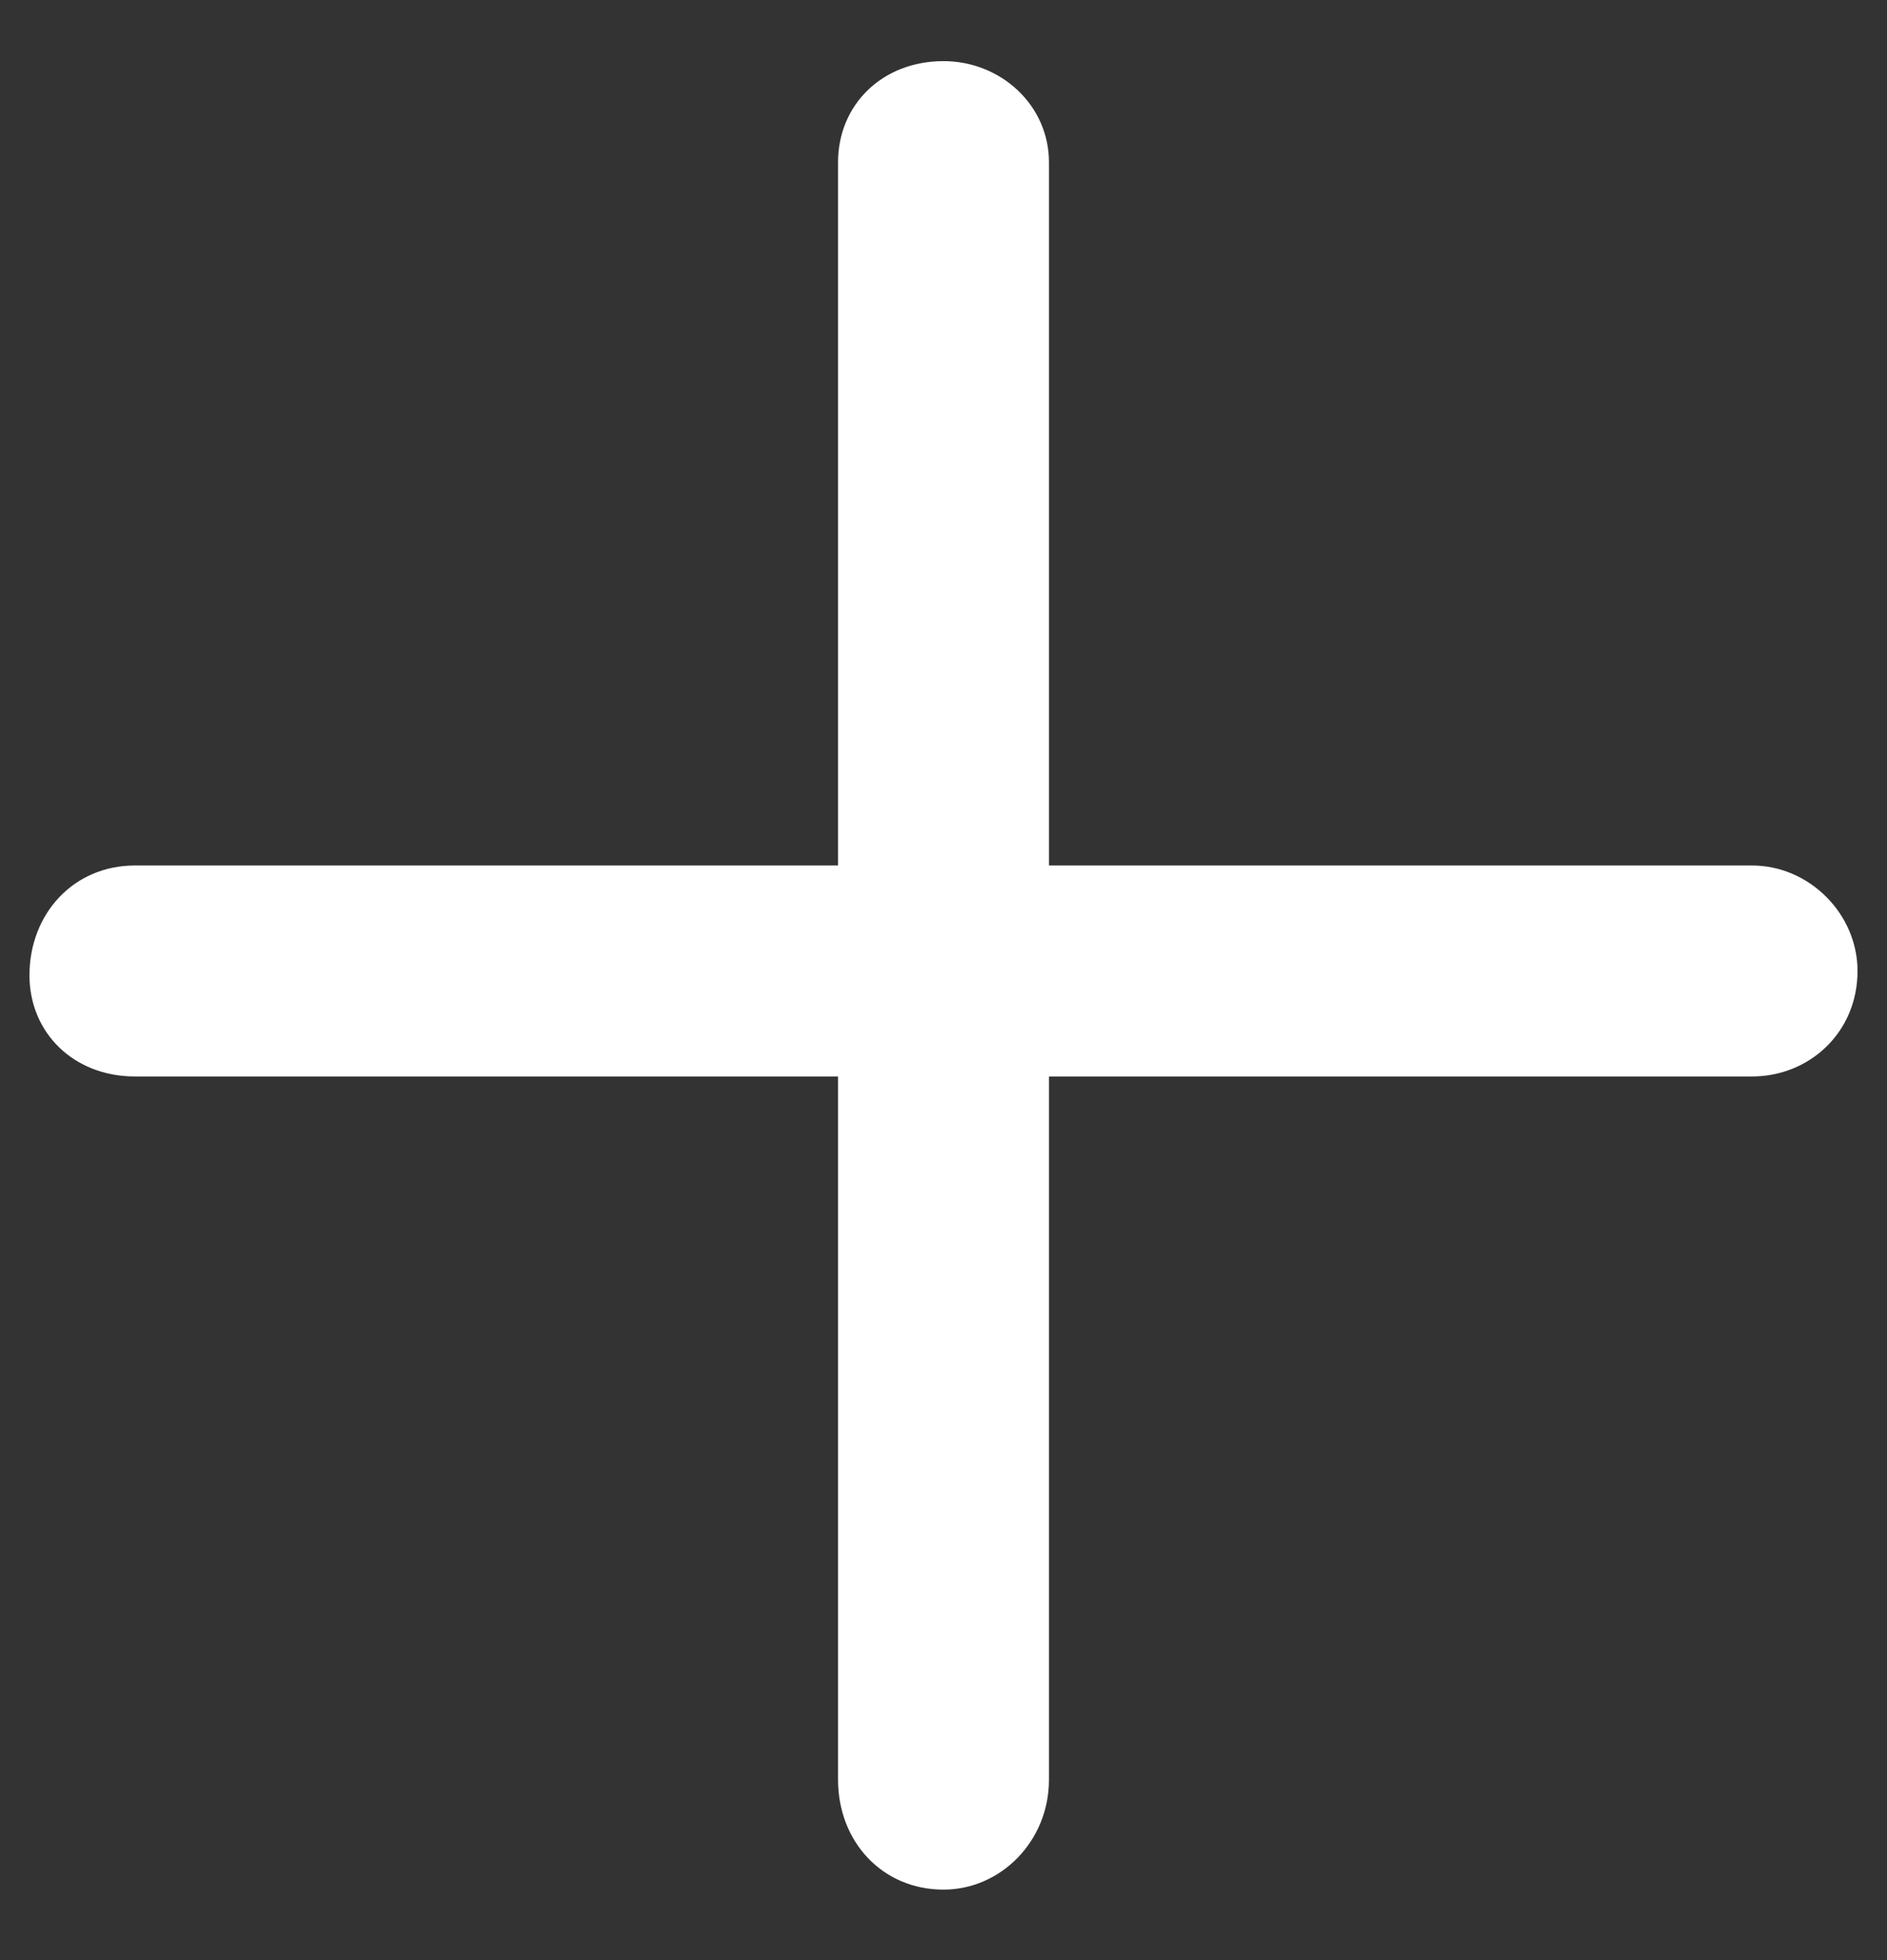
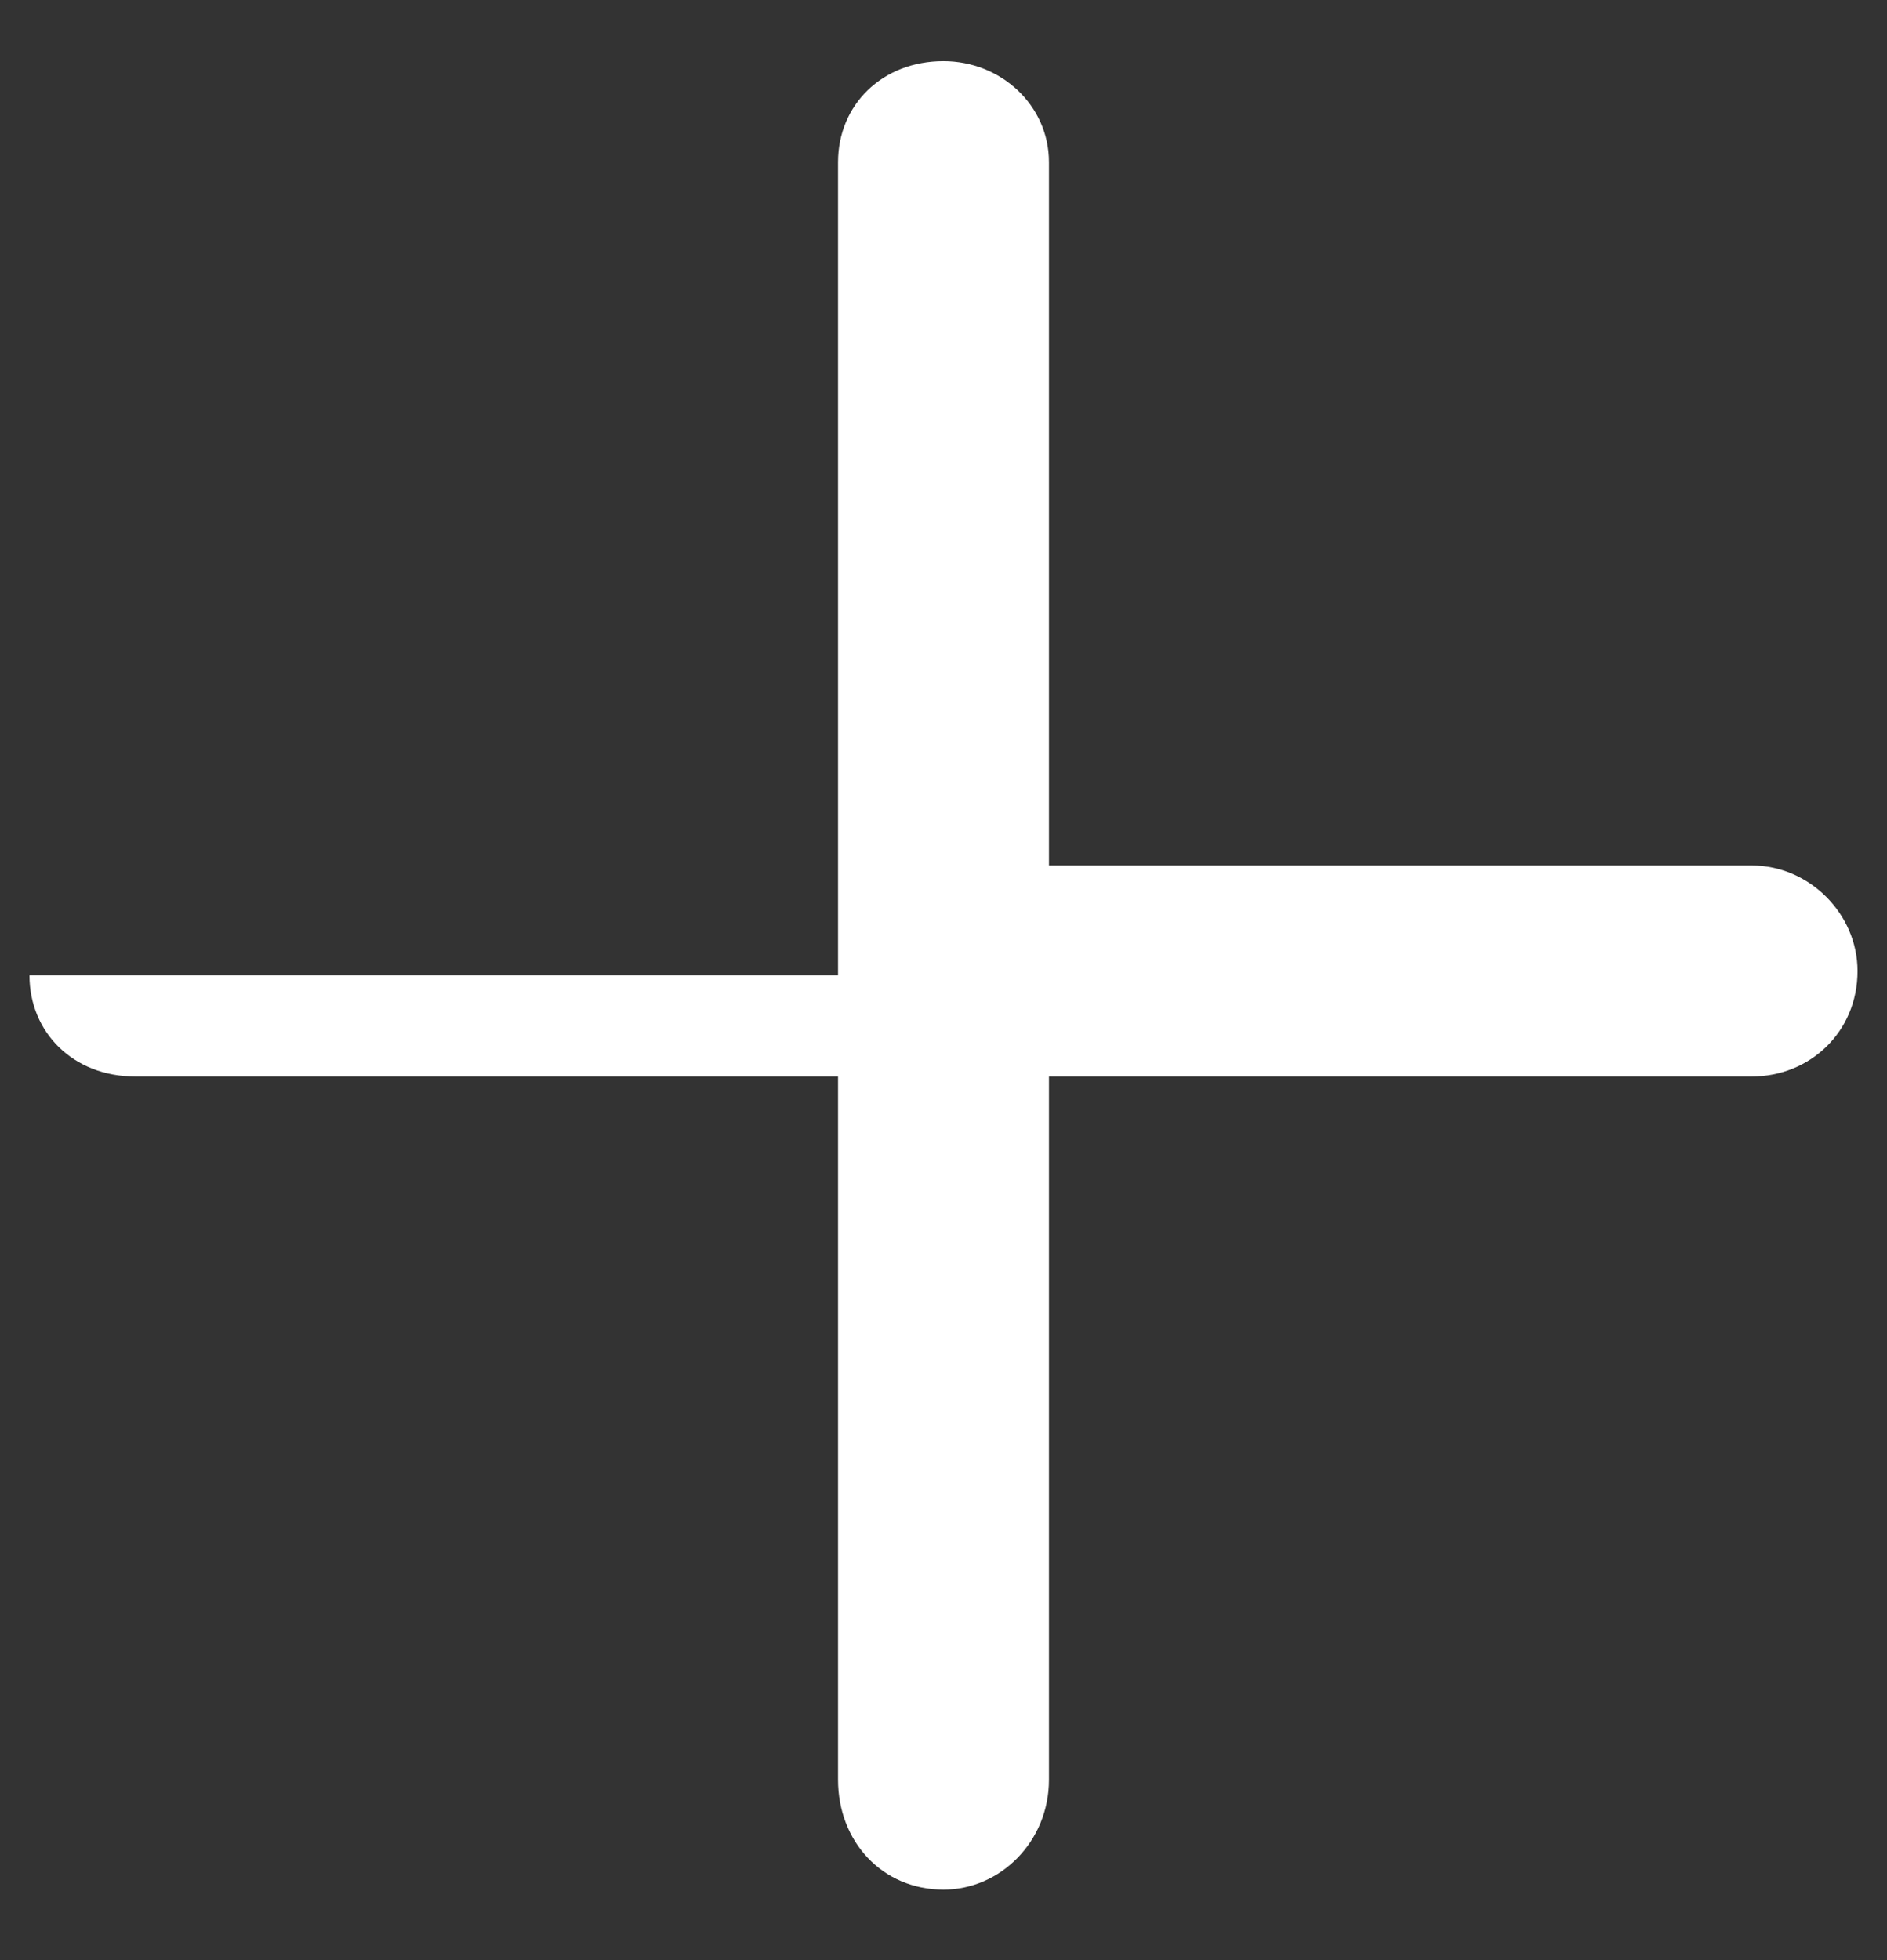
<svg xmlns="http://www.w3.org/2000/svg" width="26" height="27" viewBox="0 0 26 27" fill="none">
  <rect x="0" y="0" width="26" height="27" fill="#333333" stroke="none" />
-   <path d="M25.594 13.375C25.594 14.223 24.928 14.828 24.141 14.828H14.453V24.516C14.453 25.363 13.787 26.029 13 26.029C12.152 26.029 11.547 25.363 11.547 24.516V14.828H1.859C1.012 14.828 0.406 14.223 0.406 13.435C0.406 12.588 1.012 11.922 1.859 11.922H11.547V2.234C11.547 1.447 12.152 0.842 13 0.842C13.787 0.842 14.453 1.447 14.453 2.234V11.922H24.141C24.928 11.922 25.594 12.588 25.594 13.375Z" fill="white" />
+   <path d="M25.594 13.375C25.594 14.223 24.928 14.828 24.141 14.828H14.453V24.516C14.453 25.363 13.787 26.029 13 26.029C12.152 26.029 11.547 25.363 11.547 24.516V14.828H1.859C1.012 14.828 0.406 14.223 0.406 13.435H11.547V2.234C11.547 1.447 12.152 0.842 13 0.842C13.787 0.842 14.453 1.447 14.453 2.234V11.922H24.141C24.928 11.922 25.594 12.588 25.594 13.375Z" fill="white" />
</svg>